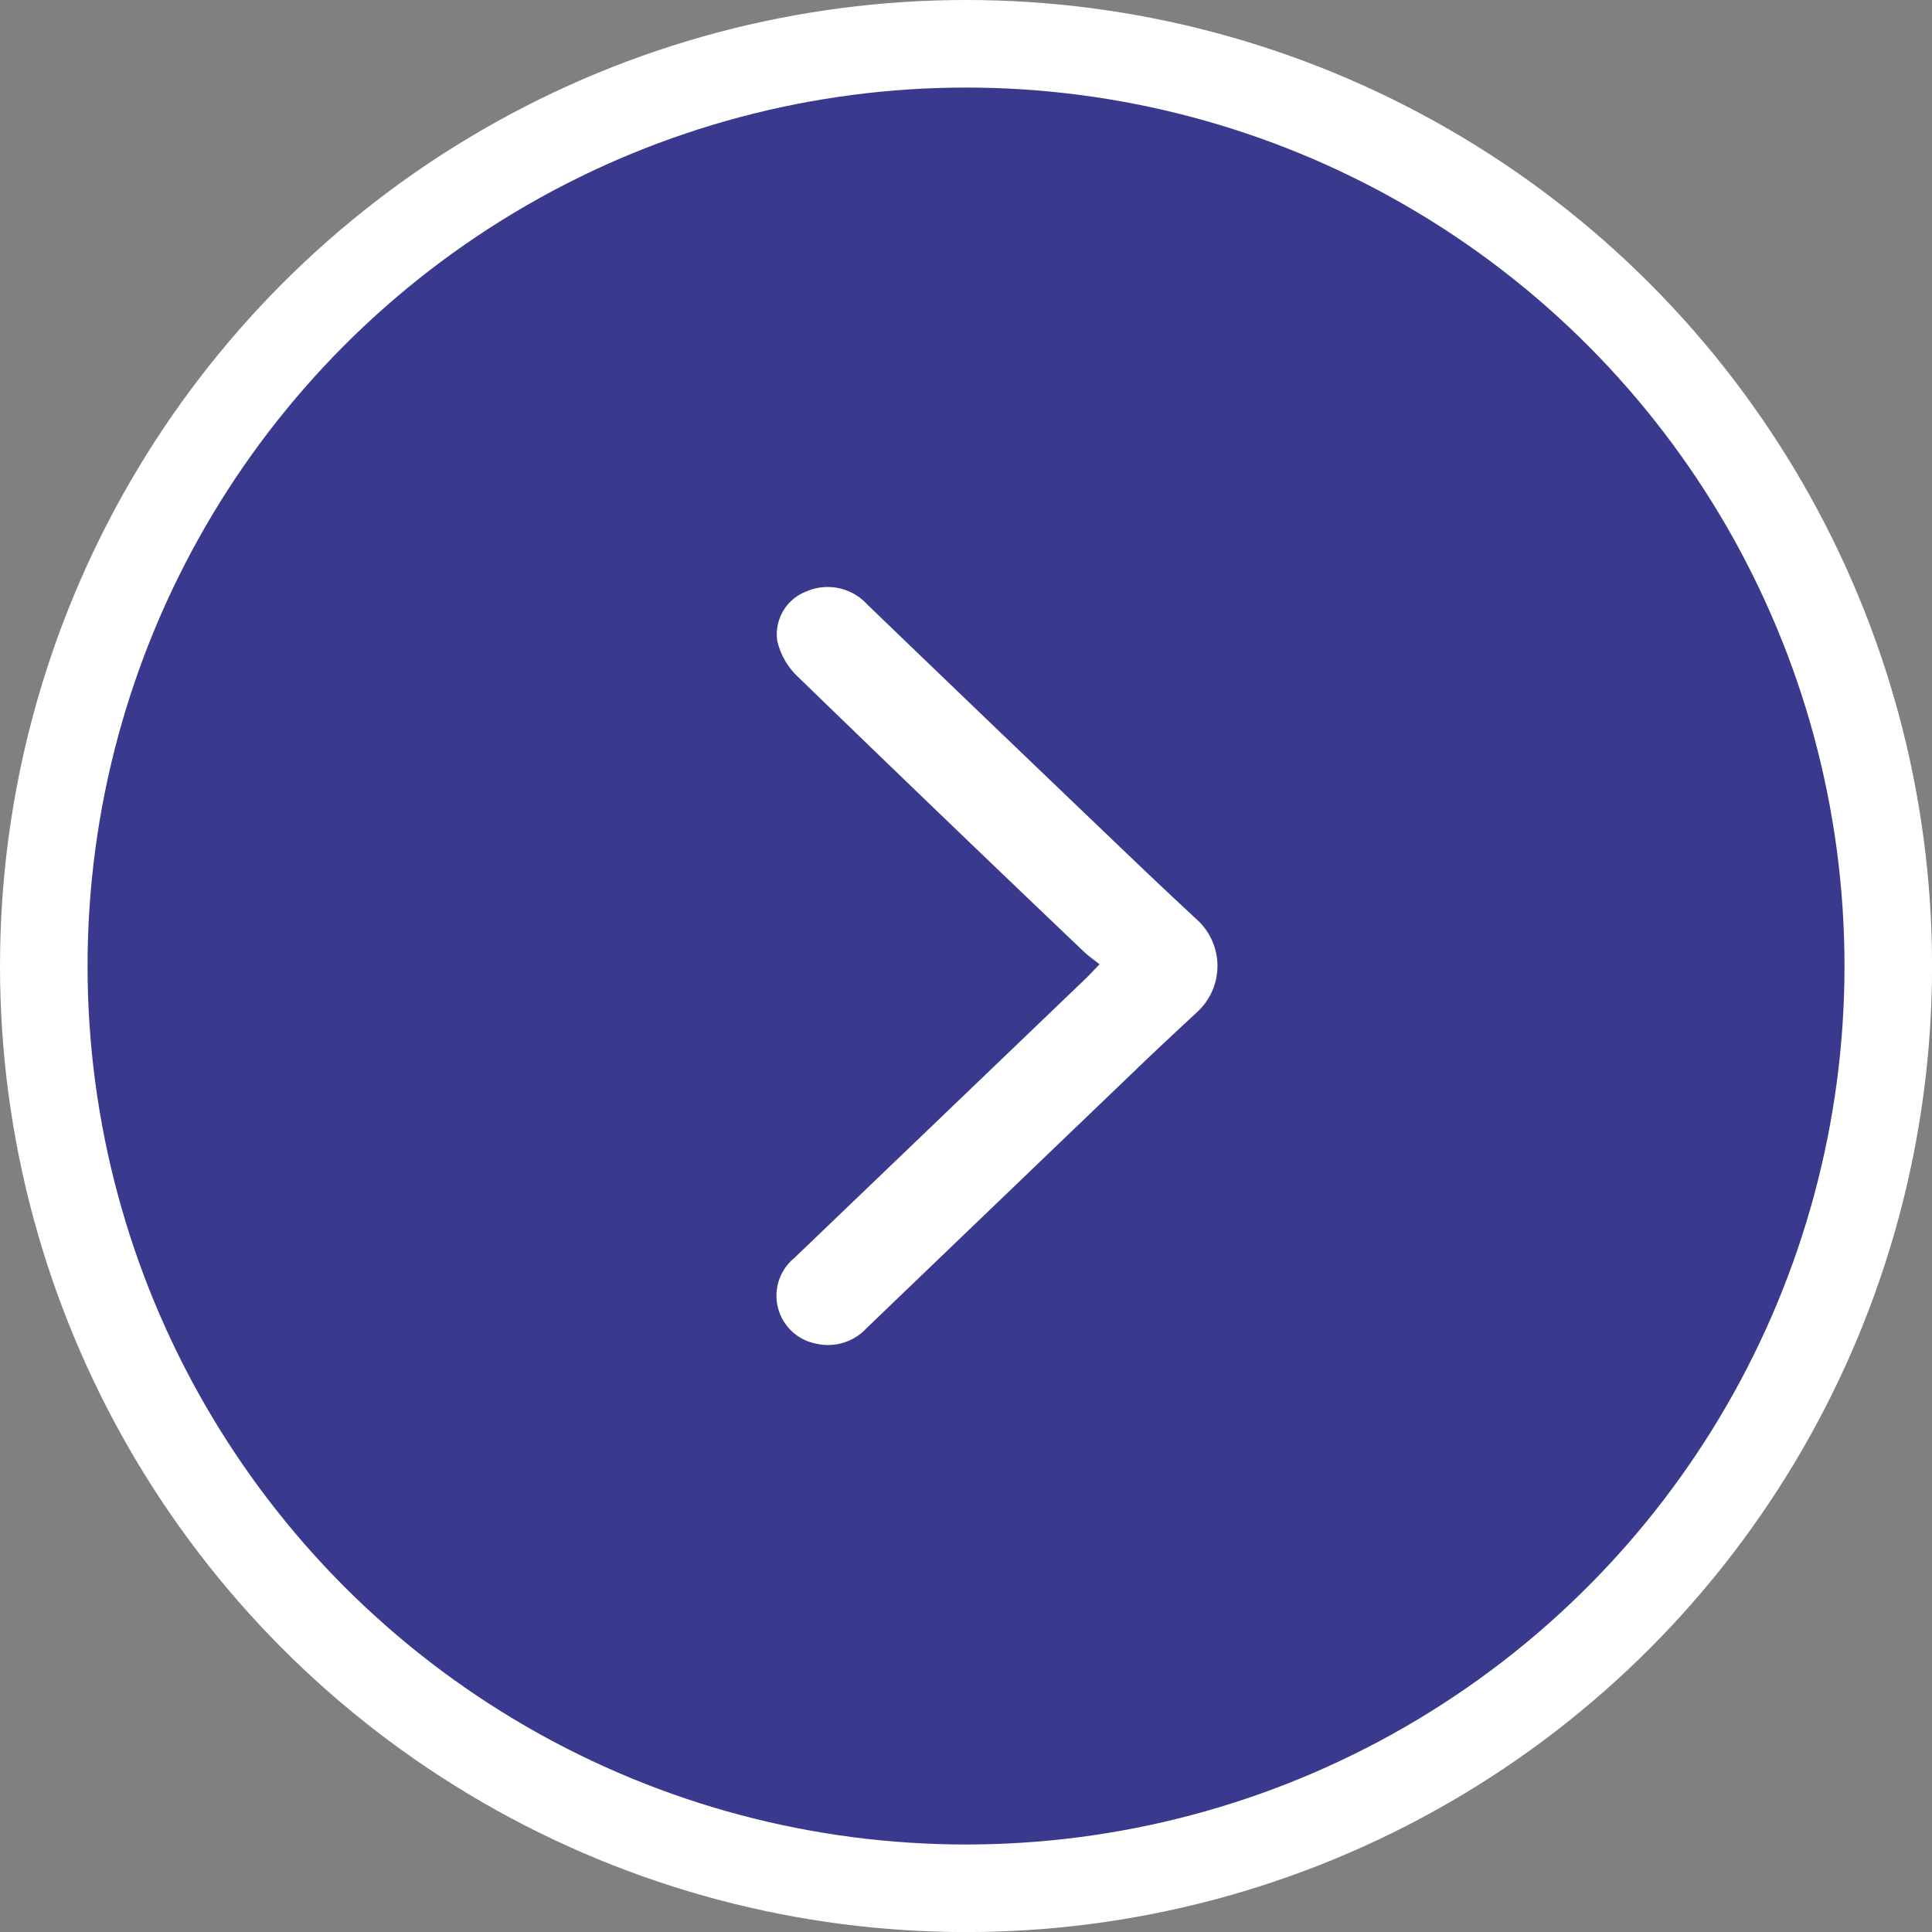
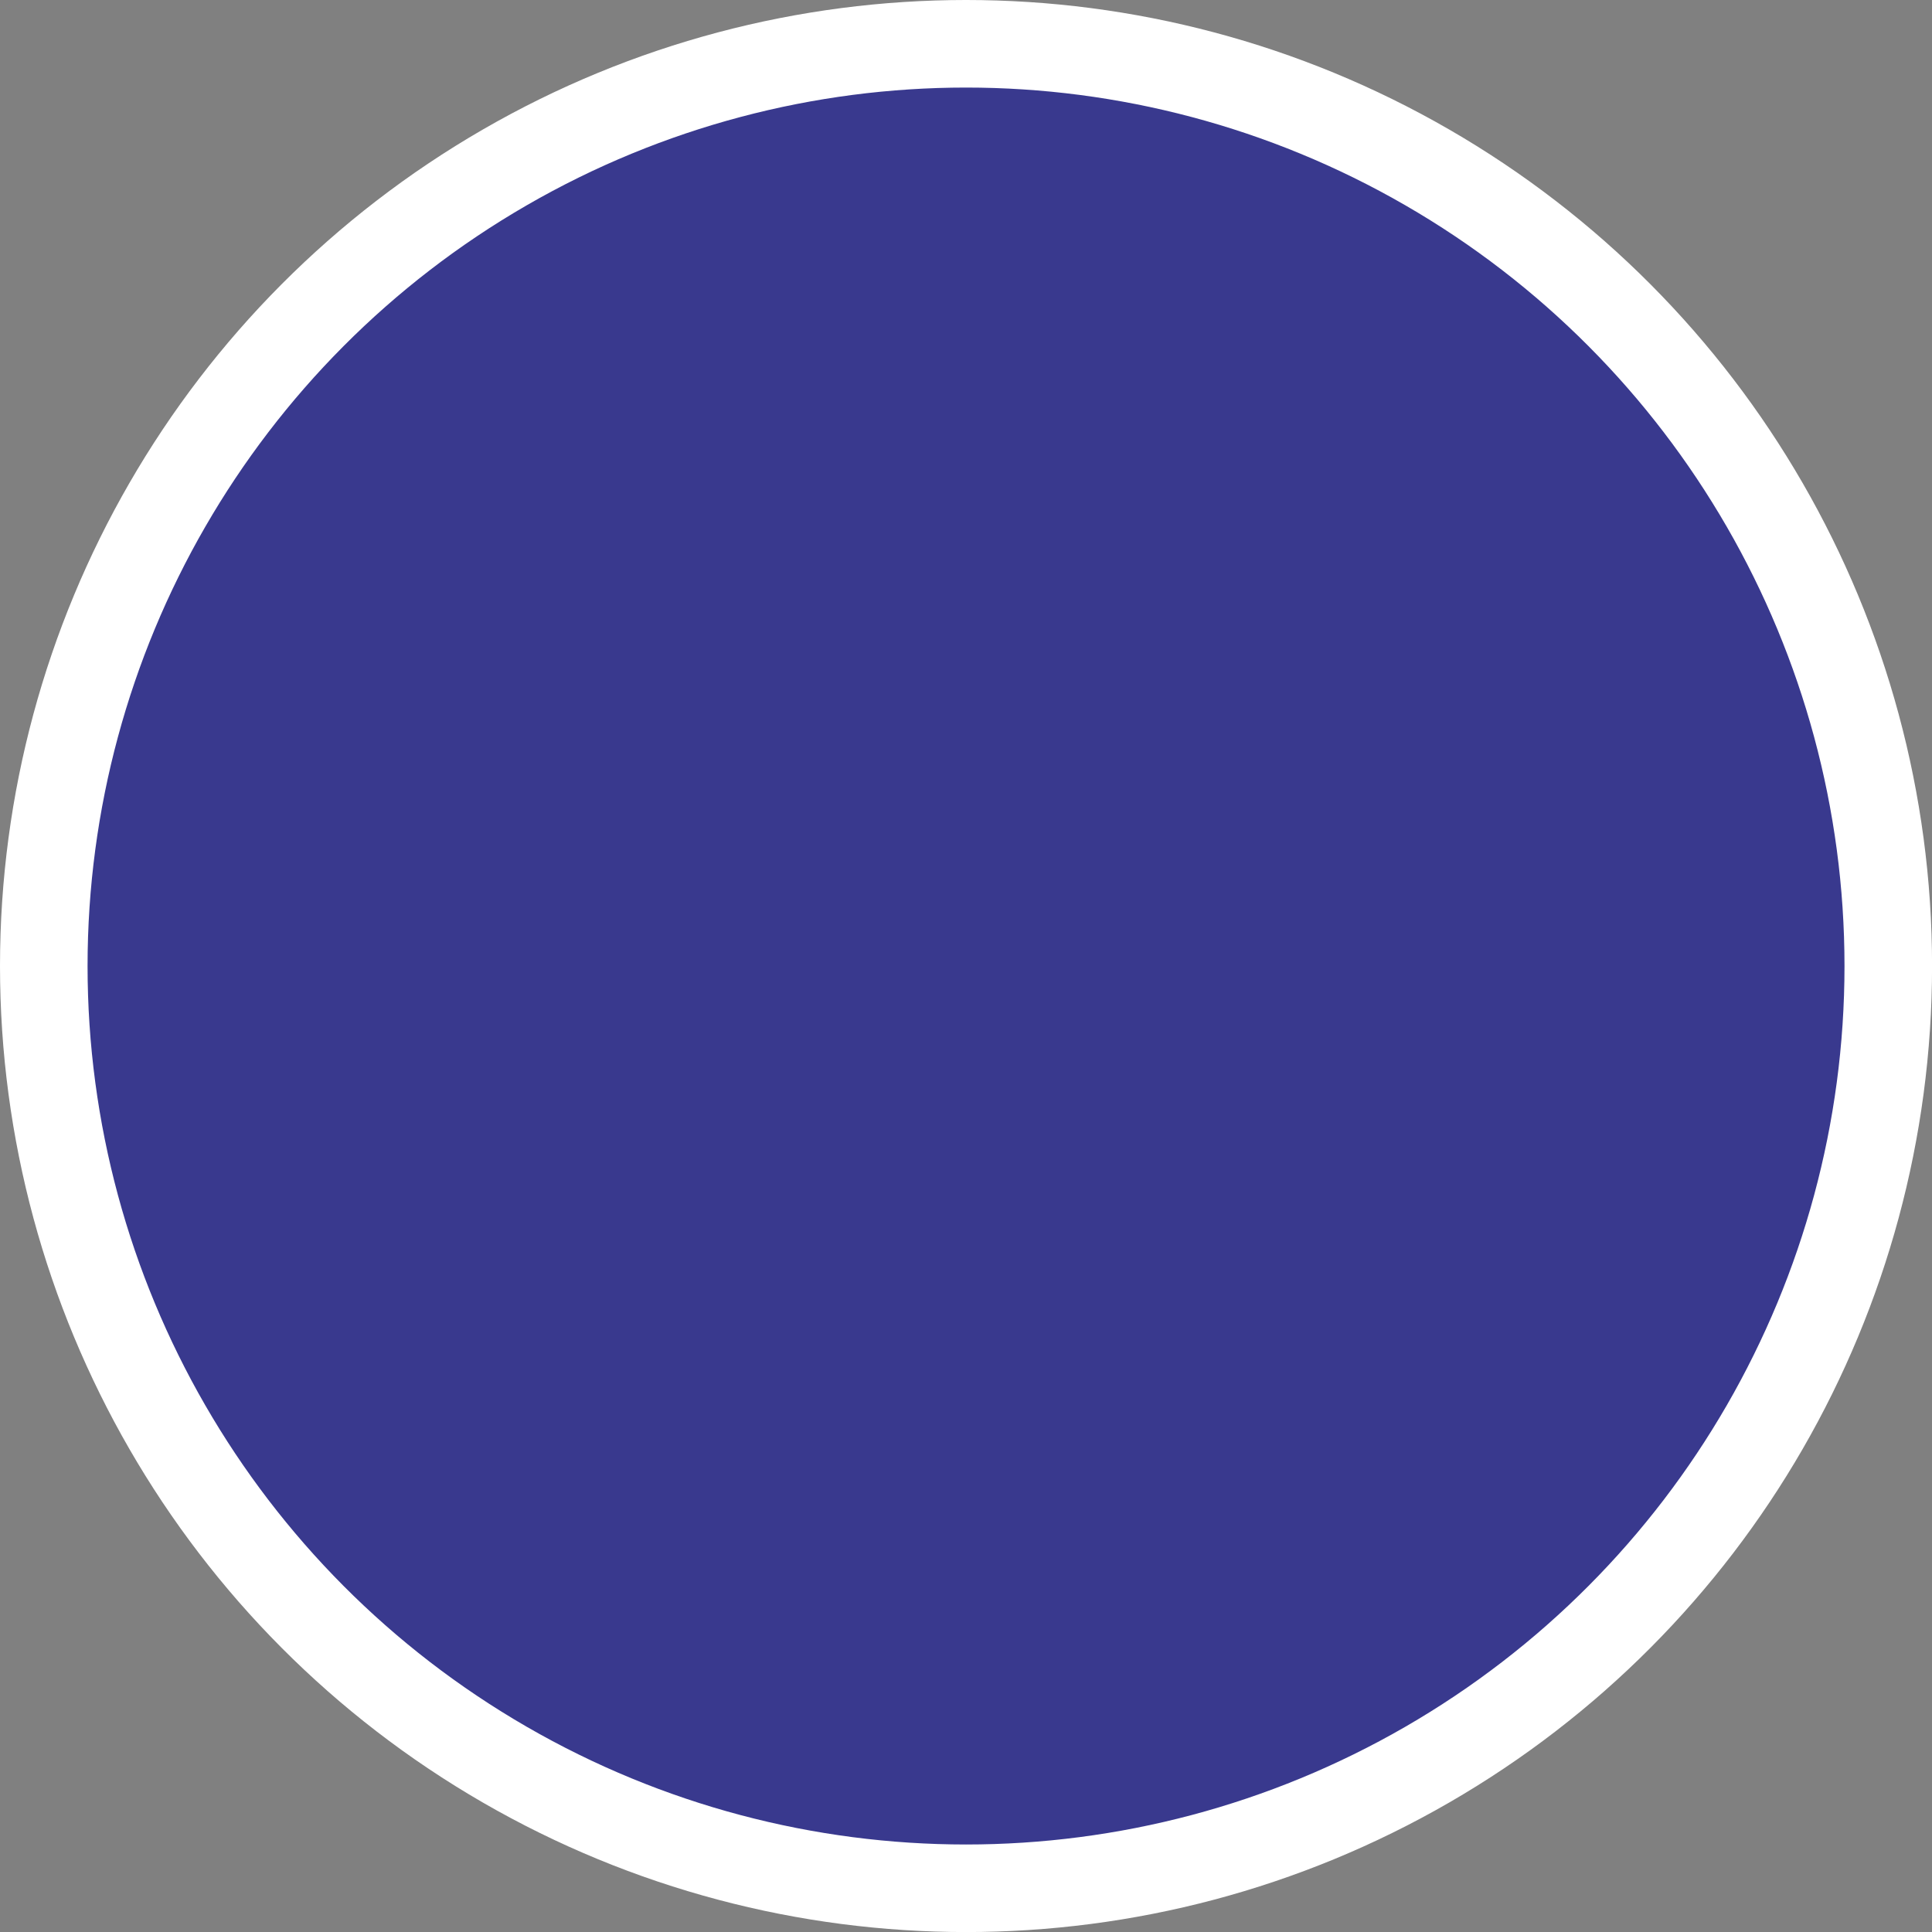
<svg xmlns="http://www.w3.org/2000/svg" width="33.097" height="33.097" viewBox="0 0 33.097 33.097">
  <rect x="0" y="0" width="33.097" height="33.097" fill="#808080" stroke="none" />
  <g id="Arrow" transform="translate(0.75 0.75)">
    <circle id="Ellipse_17" data-name="Ellipse 17" cx="15.799" cy="15.799" r="15.799" fill="#39398e" stroke="#fff" stroke-miterlimit="10" stroke-width="1.5" />
-     <path id="Path_3432" data-name="Path 3432" d="M563.13,3181.856a1.071,1.071,0,0,0,0-1.545c-.355-.33-.7-.653-1.042-.98q-2.319-2.216-4.628-4.44a.917.917,0,0,0-1.048-.221.785.785,0,0,0-.493.849,1.234,1.234,0,0,0,.327.586q2.454,2.38,4.928,4.737c.075.071.161.13.266.214-.1.1-.165.174-.236.242l-4.995,4.79a.836.836,0,0,0,.379,1.467.9.9,0,0,0,.86-.266q2.324-2.232,4.648-4.461C562.436,3182.5,562.777,3182.185,563.13,3181.856Z" transform="translate(-543.353 -3165.286)" fill="#fff" />
  </g>
</svg>